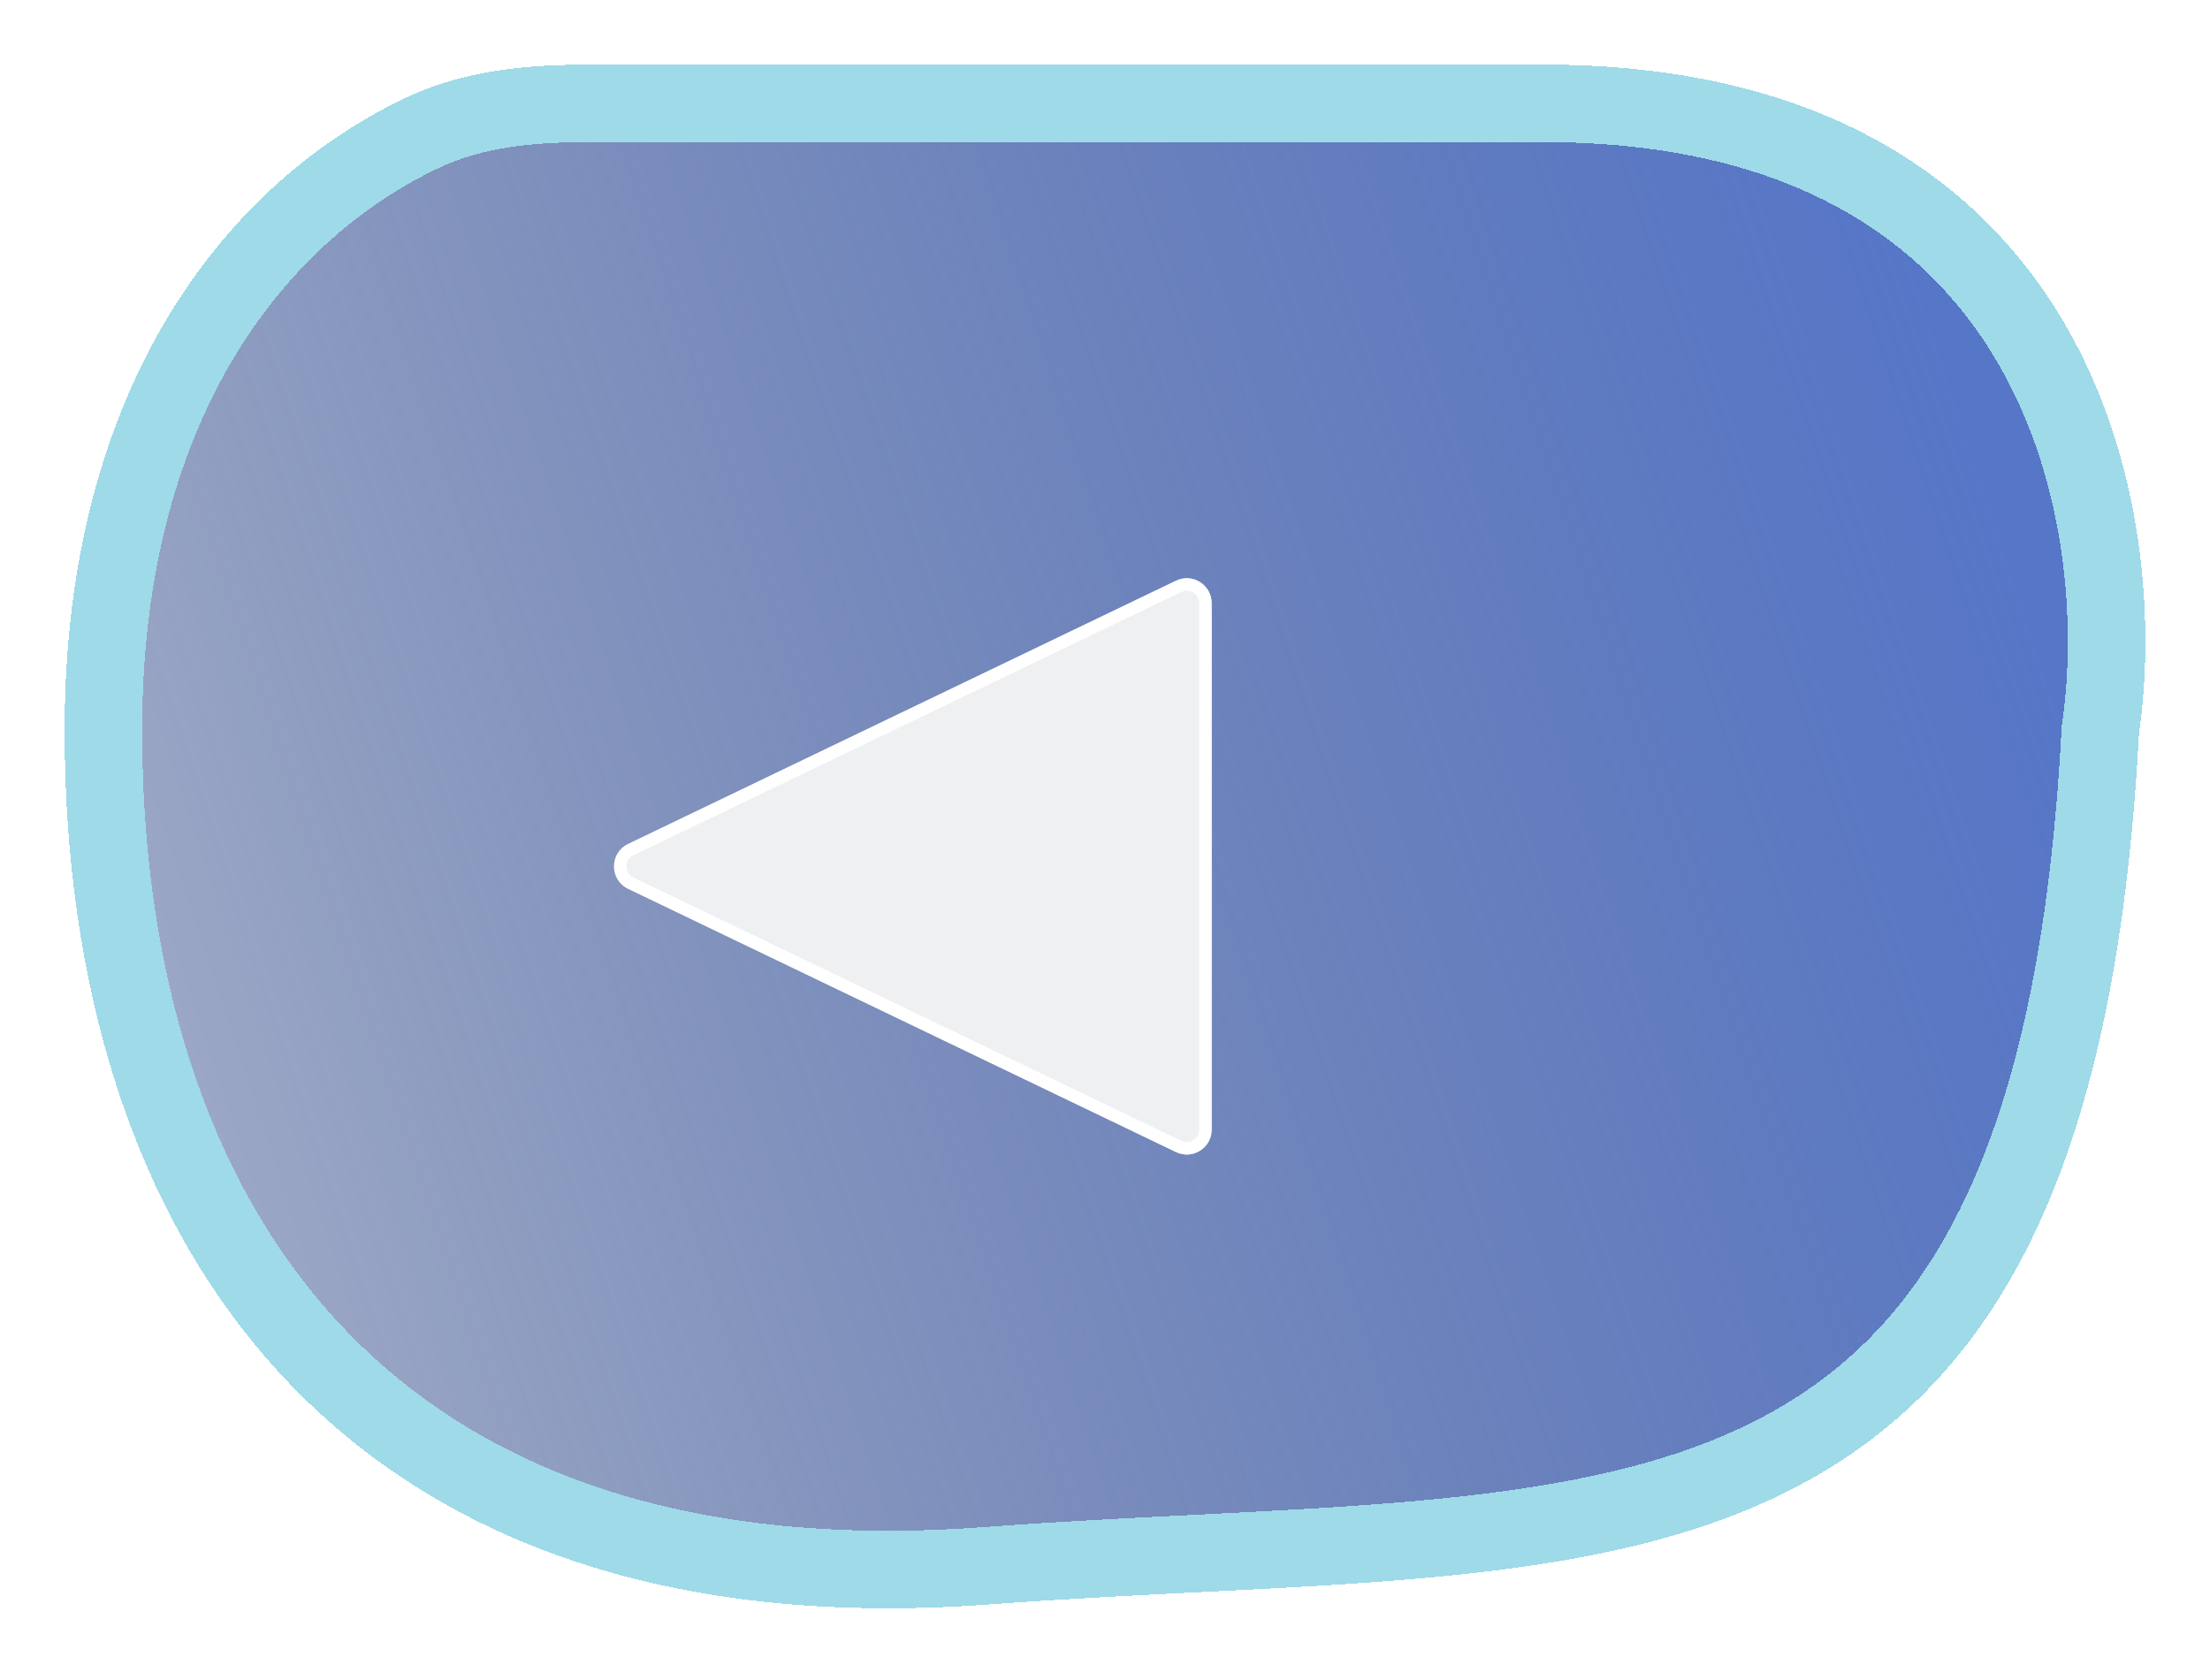
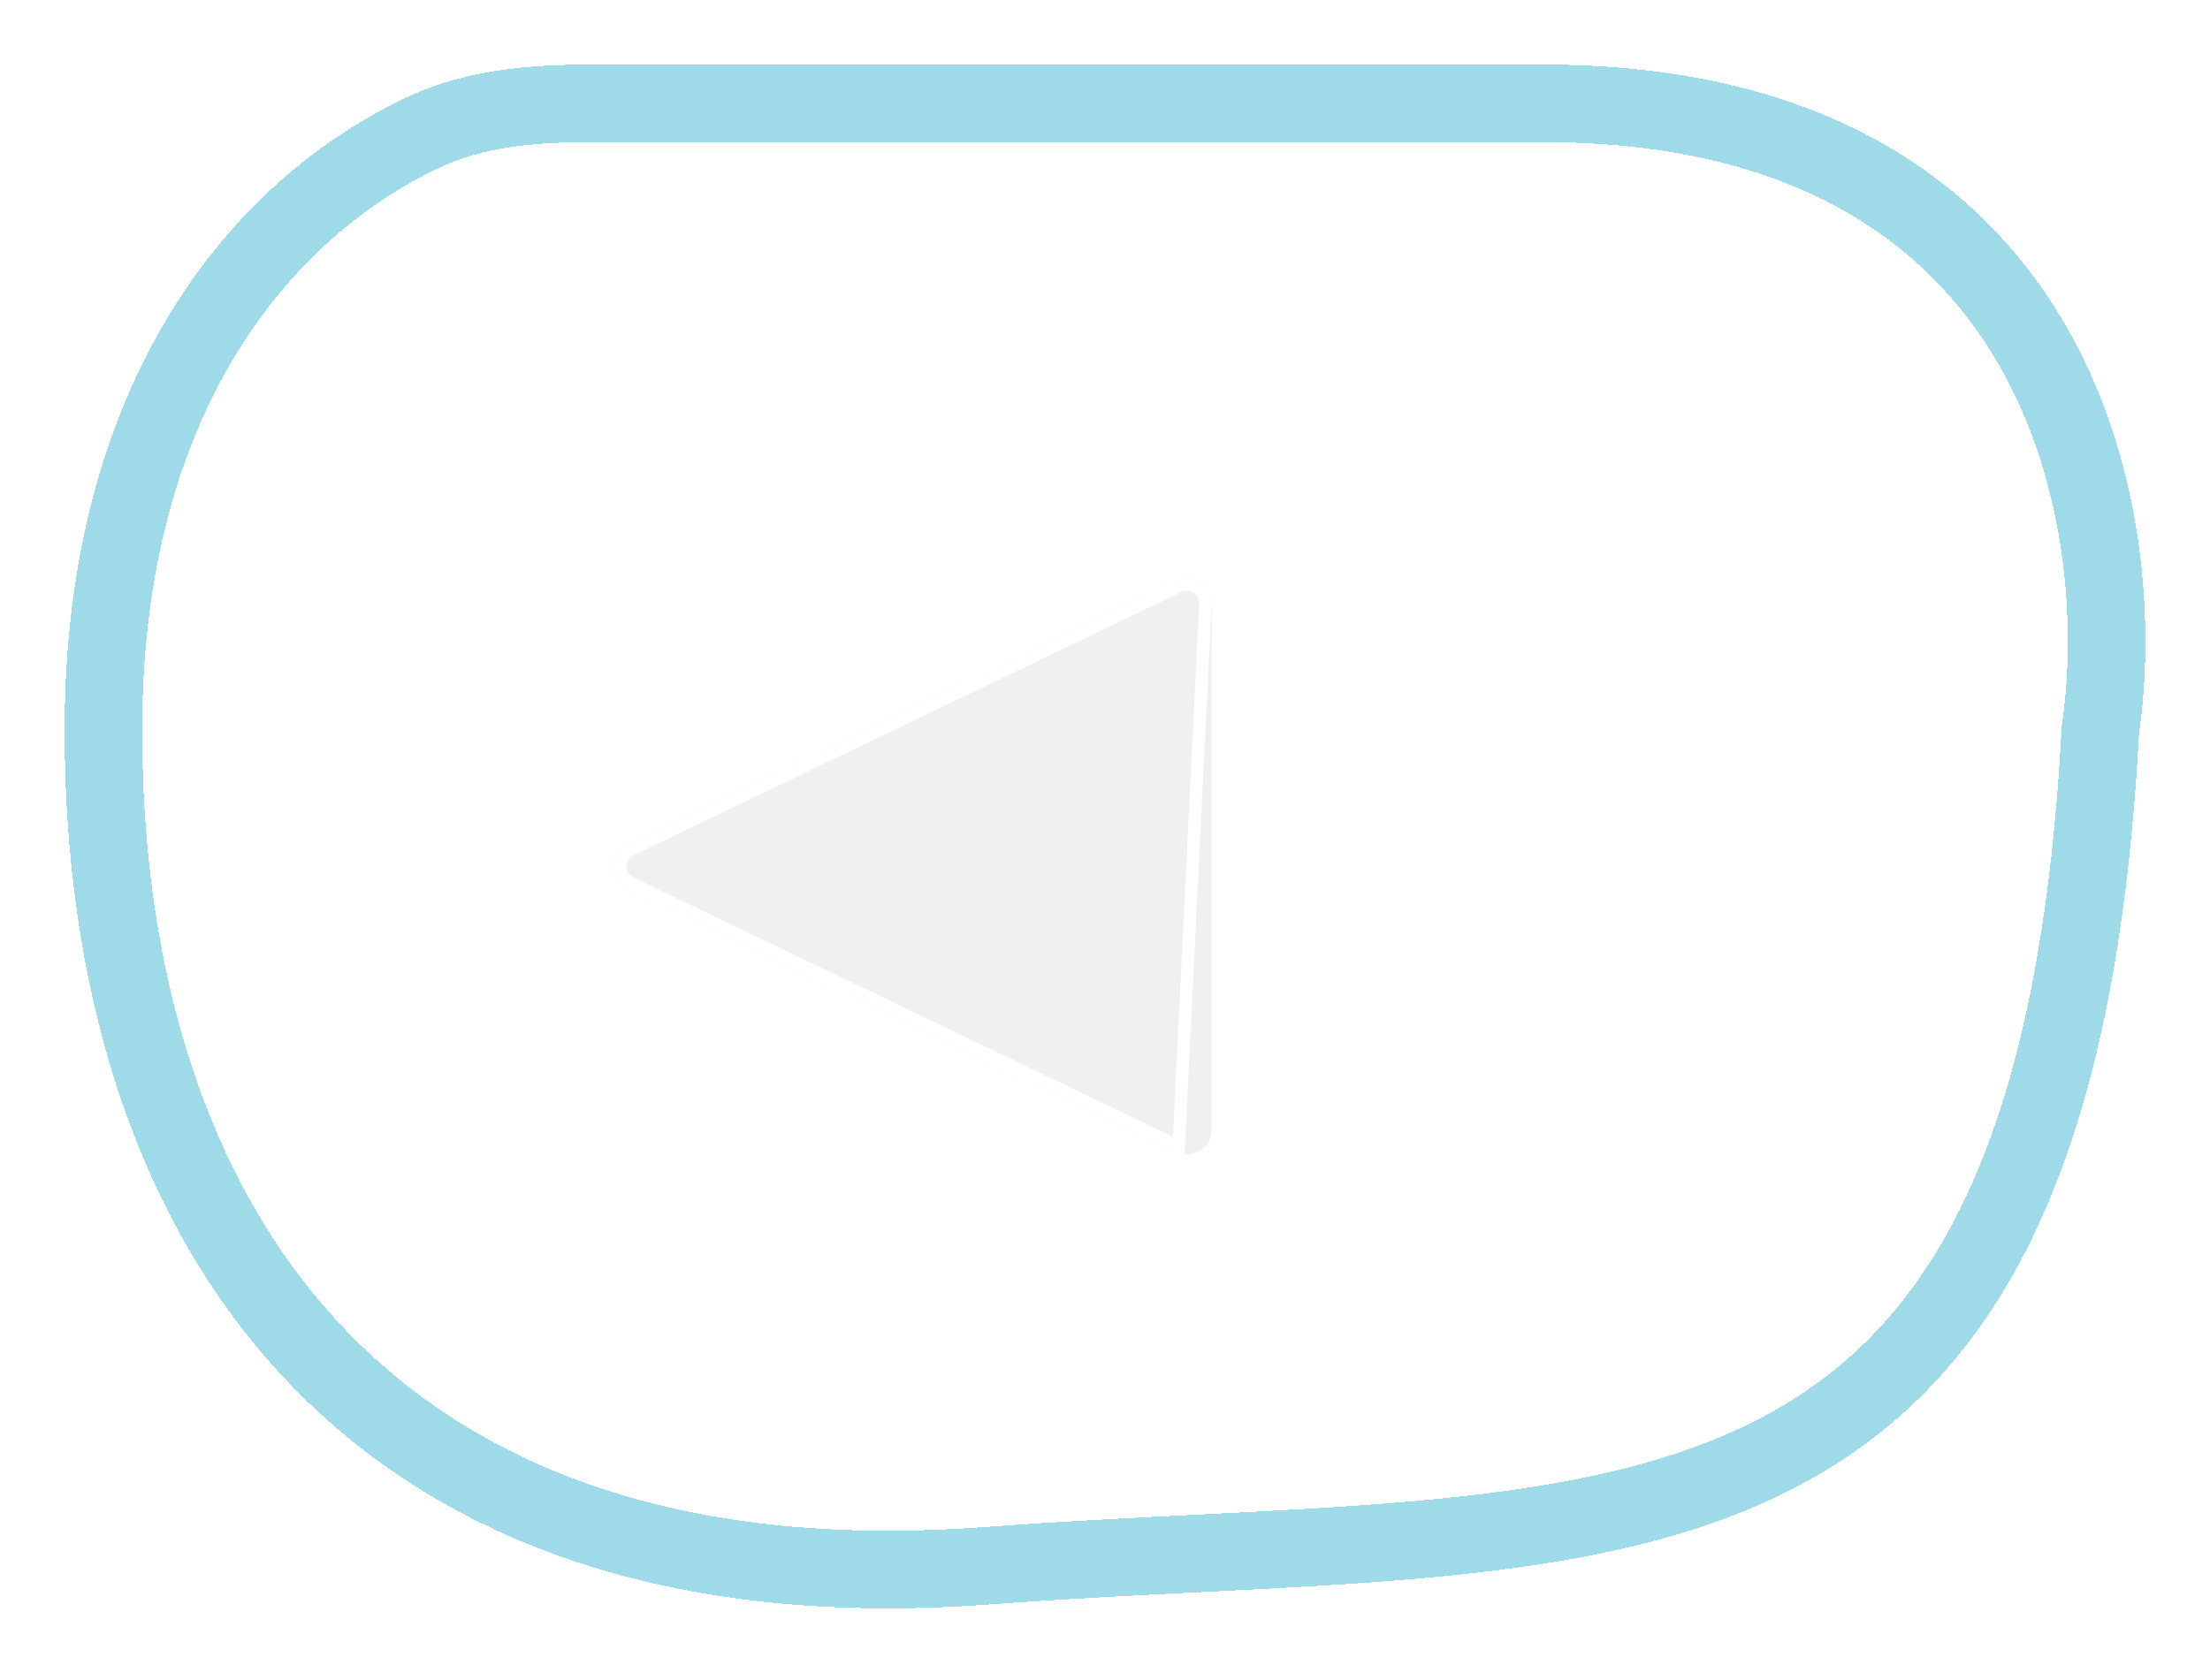
<svg xmlns="http://www.w3.org/2000/svg" width="171" height="130" viewBox="0 0 171 130" fill="none">
  <g filter="url(#filter0_d_395_149)">
-     <path d="M114.394 6C154.639 6 159.91 38.34 157.514 54.51C153.921 122.784 119.784 115.597 71.274 119.19C22.763 122.784 3 92.24 3 54.51C3 28.632 15.243 14.111 27.794 8.23C31.785 6.361 36.244 6 40.651 6H114.394Z" fill="url(#paint0_linear_395_149)" shape-rendering="crispEdges" />
    <path d="M114.394 6C154.639 6 159.91 38.34 157.514 54.51C153.921 122.784 119.784 115.597 71.274 119.19C22.763 122.784 3 92.24 3 54.51C3 28.632 15.243 14.111 27.794 8.23C31.785 6.361 36.244 6 40.651 6H114.394Z" stroke="#9EDAE8" stroke-width="6" shape-rendering="crispEdges" />
  </g>
  <g filter="url(#filter1_d_395_149)">
    <path d="M48.602 61.325C47.151 62.023 47.151 64.09 48.602 64.788L90.996 85.165C92.272 85.778 93.75 84.849 93.75 83.433L93.75 42.68C93.75 41.265 92.272 40.335 90.996 40.948L48.602 61.325Z" fill="#EFF0F1" />
-     <path d="M48.811 64.355L91.205 84.732C92.161 85.192 93.27 84.495 93.27 83.433L93.27 42.68C93.27 41.619 92.161 40.922 91.205 41.381L48.811 61.758C47.722 62.281 47.722 63.832 48.811 64.355Z" stroke="white" stroke-width="0.961" />
+     <path d="M48.811 64.355L91.205 84.732L93.27 42.68C93.27 41.619 92.161 40.922 91.205 41.381L48.811 61.758C47.722 62.281 47.722 63.832 48.811 64.355Z" stroke="white" stroke-width="0.961" />
  </g>
  <defs>
    <filter id="filter0_d_395_149" x="0" y="0" width="170.999" height="129.477" filterUnits="userSpaceOnUse" color-interpolation-filters="sRGB">
      <feFlood flood-opacity="0" result="BackgroundImageFix" />
      <feColorMatrix in="SourceAlpha" type="matrix" values="0 0 0 0 0 0 0 0 0 0 0 0 0 0 0 0 0 0 127 0" result="hardAlpha" />
      <feOffset dx="5" dy="2" />
      <feGaussianBlur stdDeviation="2.5" />
      <feComposite in2="hardAlpha" operator="out" />
      <feColorMatrix type="matrix" values="0 0 0 0 0.38 0 0 0 0 0.522 0 0 0 0 0.882 0 0 0 0.25 0" />
      <feBlend mode="normal" in2="BackgroundImageFix" result="effect1_dropShadow_395_149" />
      <feBlend mode="normal" in="SourceGraphic" in2="effect1_dropShadow_395_149" result="shape" />
    </filter>
    <filter id="filter1_d_395_149" x="43.514" y="40.758" width="54.236" height="52.598" filterUnits="userSpaceOnUse" color-interpolation-filters="sRGB">
      <feFlood flood-opacity="0" result="BackgroundImageFix" />
      <feColorMatrix in="SourceAlpha" type="matrix" values="0 0 0 0 0 0 0 0 0 0 0 0 0 0 0 0 0 0 127 0" result="hardAlpha" />
      <feOffset dy="4" />
      <feGaussianBlur stdDeviation="2" />
      <feComposite in2="hardAlpha" operator="out" />
      <feColorMatrix type="matrix" values="0 0 0 0 0.558 0 0 0 0 0.537 0 0 0 0 0.537 0 0 0 0.25 0" />
      <feBlend mode="normal" in2="BackgroundImageFix" result="effect1_dropShadow_395_149" />
      <feBlend mode="normal" in="SourceGraphic" in2="effect1_dropShadow_395_149" result="shape" />
    </filter>
    <linearGradient id="paint0_linear_395_149" x1="152.5" y1="40" x2="11" y2="86.5" gradientUnits="userSpaceOnUse">
      <stop stop-color="#5676C8" />
      <stop offset="1" stop-color="#1C377B" stop-opacity="0.44" />
    </linearGradient>
  </defs>
</svg>